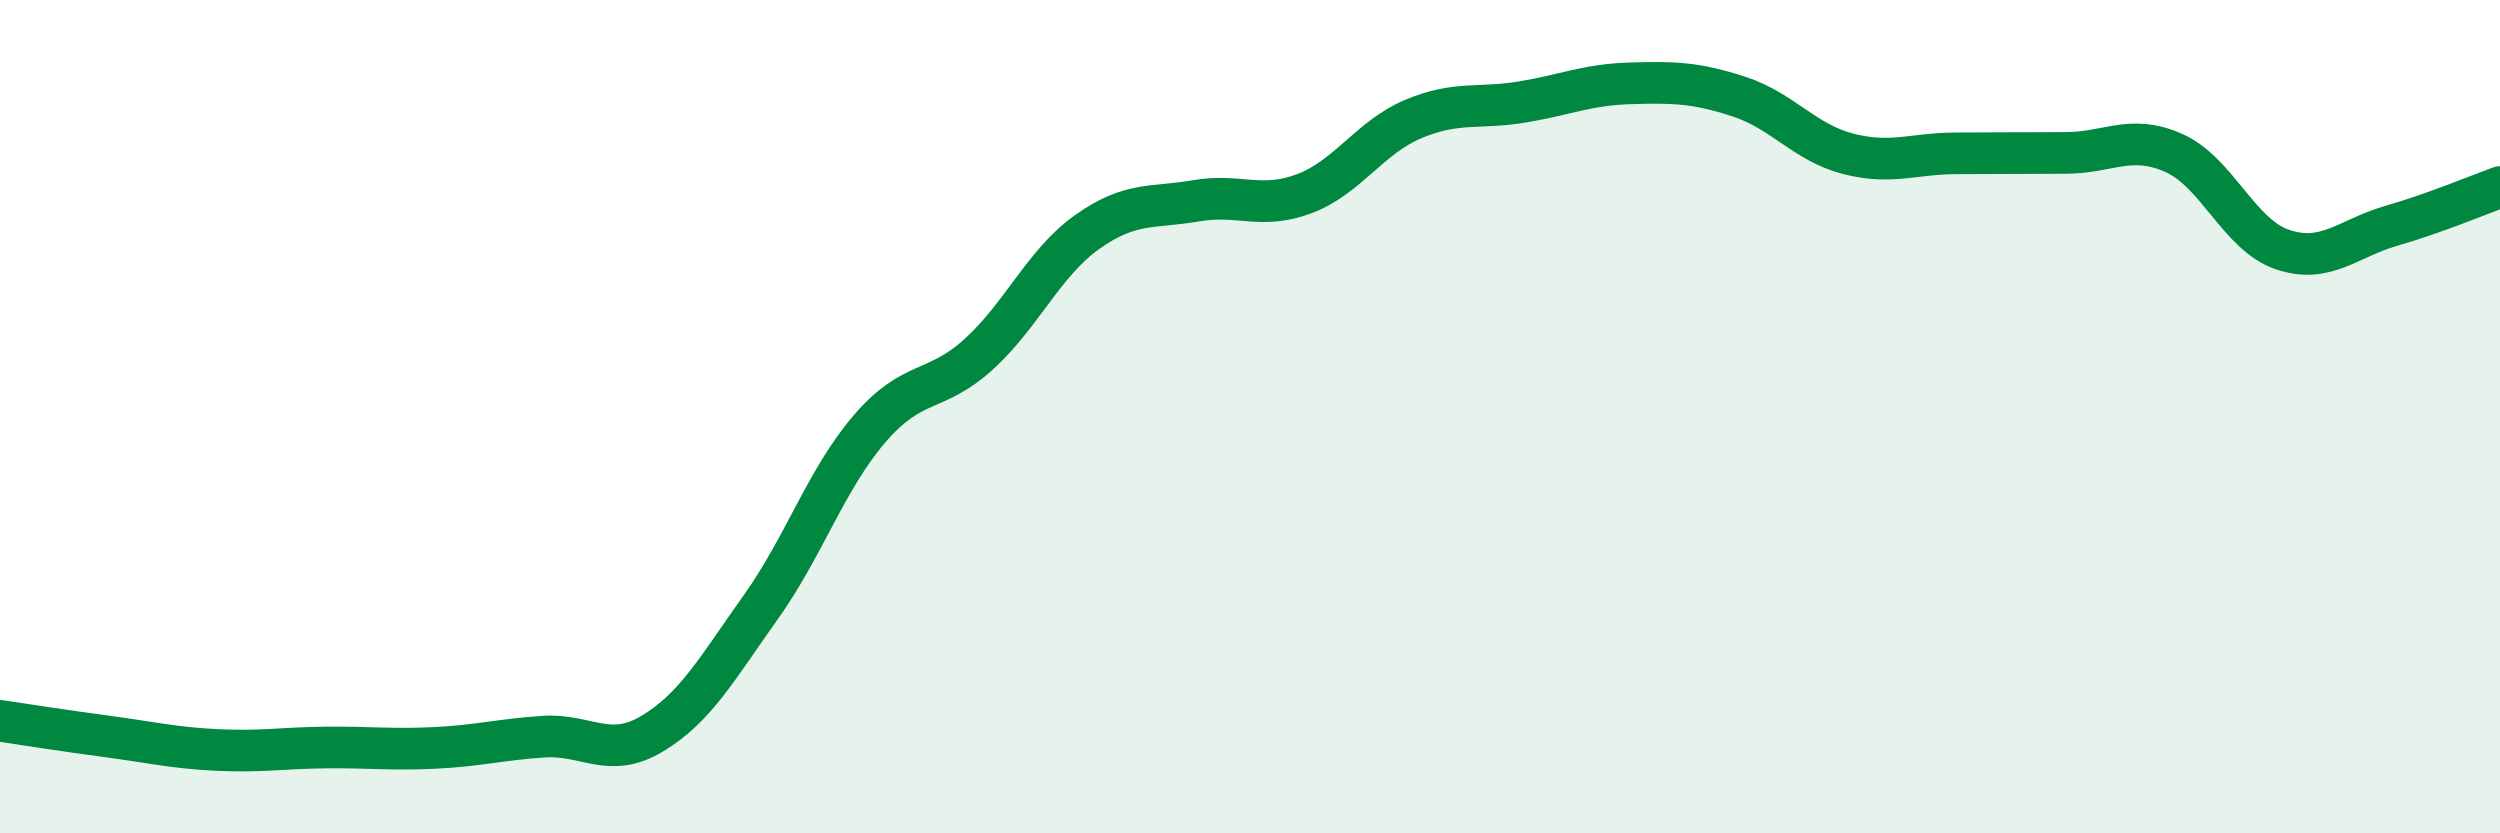
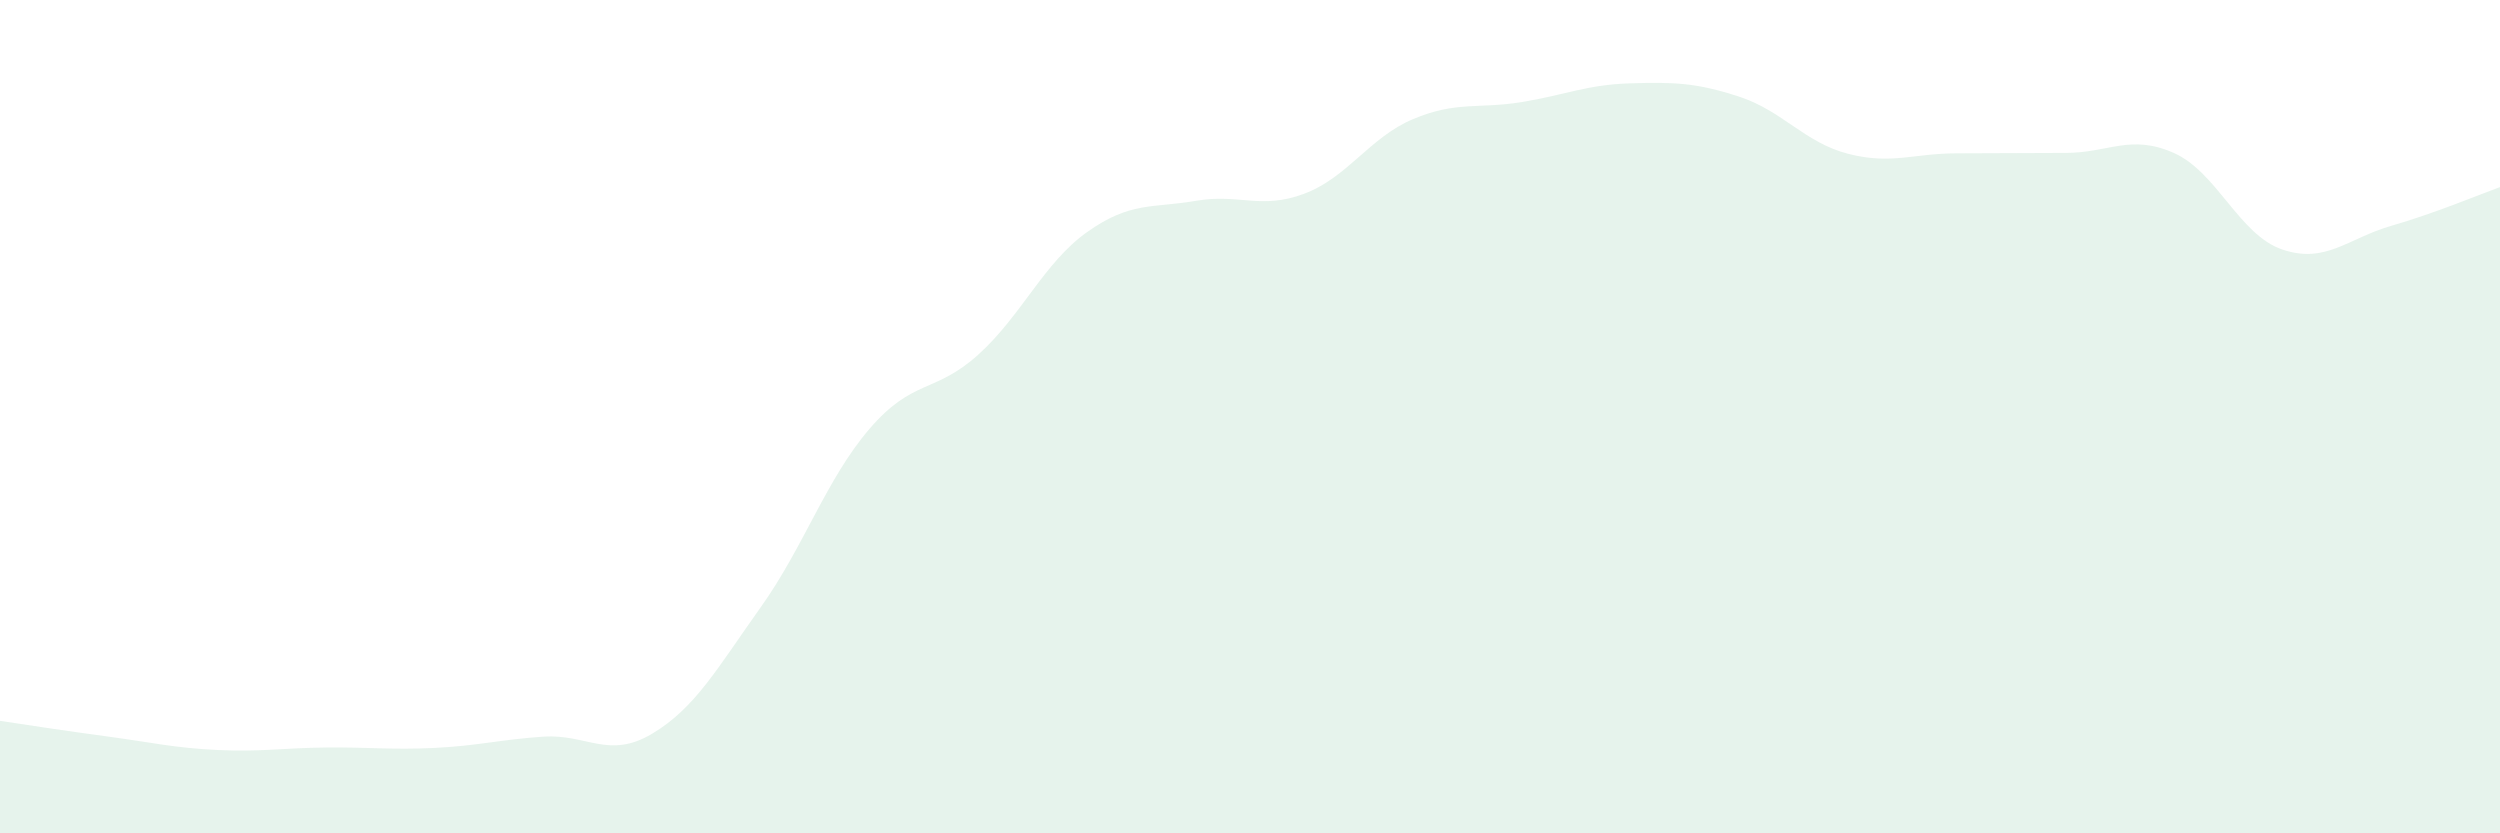
<svg xmlns="http://www.w3.org/2000/svg" width="60" height="20" viewBox="0 0 60 20">
  <path d="M 0,17.3 C 0.52,17.38 1.57,17.54 2.61,17.68 C 3.65,17.82 4.18,17.95 5.22,18 C 6.26,18.05 6.79,17.95 7.83,17.94 C 8.87,17.93 9.39,18 10.43,17.95 C 11.47,17.9 12,17.75 13.04,17.68 C 14.08,17.61 14.61,18.23 15.65,17.61 C 16.69,16.99 17.22,16.03 18.26,14.57 C 19.3,13.11 19.83,11.5 20.87,10.29 C 21.91,9.08 22.44,9.45 23.48,8.51 C 24.52,7.57 25.05,6.31 26.09,5.57 C 27.13,4.83 27.66,5 28.7,4.82 C 29.74,4.64 30.26,5.04 31.3,4.65 C 32.34,4.26 32.87,3.3 33.91,2.86 C 34.95,2.42 35.48,2.62 36.52,2.45 C 37.56,2.28 38.09,2.03 39.13,2 C 40.17,1.97 40.7,1.98 41.74,2.32 C 42.78,2.66 43.31,3.42 44.35,3.69 C 45.39,3.96 45.92,3.68 46.96,3.68 C 48,3.68 48.53,3.67 49.57,3.67 C 50.61,3.67 51.13,3.21 52.17,3.67 C 53.21,4.13 53.74,5.64 54.78,5.99 C 55.82,6.34 56.35,5.72 57.39,5.42 C 58.43,5.12 59.48,4.68 60,4.49L60 20L0 20Z" fill="#008740" opacity="0.1" stroke-linecap="round" stroke-linejoin="round" />
-   <path d="M 0,17.3 C 0.52,17.38 1.57,17.54 2.61,17.68 C 3.65,17.82 4.18,17.95 5.22,18 C 6.26,18.05 6.79,17.95 7.83,17.94 C 8.87,17.93 9.39,18 10.43,17.95 C 11.47,17.9 12,17.75 13.04,17.68 C 14.08,17.61 14.61,18.23 15.65,17.61 C 16.69,16.99 17.22,16.03 18.26,14.57 C 19.3,13.11 19.83,11.5 20.87,10.29 C 21.91,9.08 22.44,9.45 23.48,8.51 C 24.52,7.57 25.05,6.31 26.09,5.57 C 27.13,4.83 27.66,5 28.7,4.82 C 29.74,4.64 30.26,5.04 31.3,4.65 C 32.34,4.26 32.87,3.3 33.91,2.86 C 34.95,2.42 35.48,2.62 36.52,2.45 C 37.56,2.28 38.09,2.03 39.13,2 C 40.17,1.97 40.7,1.98 41.74,2.32 C 42.78,2.66 43.31,3.42 44.35,3.69 C 45.39,3.96 45.92,3.68 46.96,3.68 C 48,3.68 48.53,3.67 49.57,3.67 C 50.61,3.67 51.13,3.21 52.17,3.67 C 53.21,4.13 53.74,5.64 54.78,5.99 C 55.82,6.34 56.35,5.72 57.39,5.42 C 58.43,5.12 59.48,4.68 60,4.49" stroke="#008740" stroke-width="1" fill="none" stroke-linecap="round" stroke-linejoin="round" />
</svg>